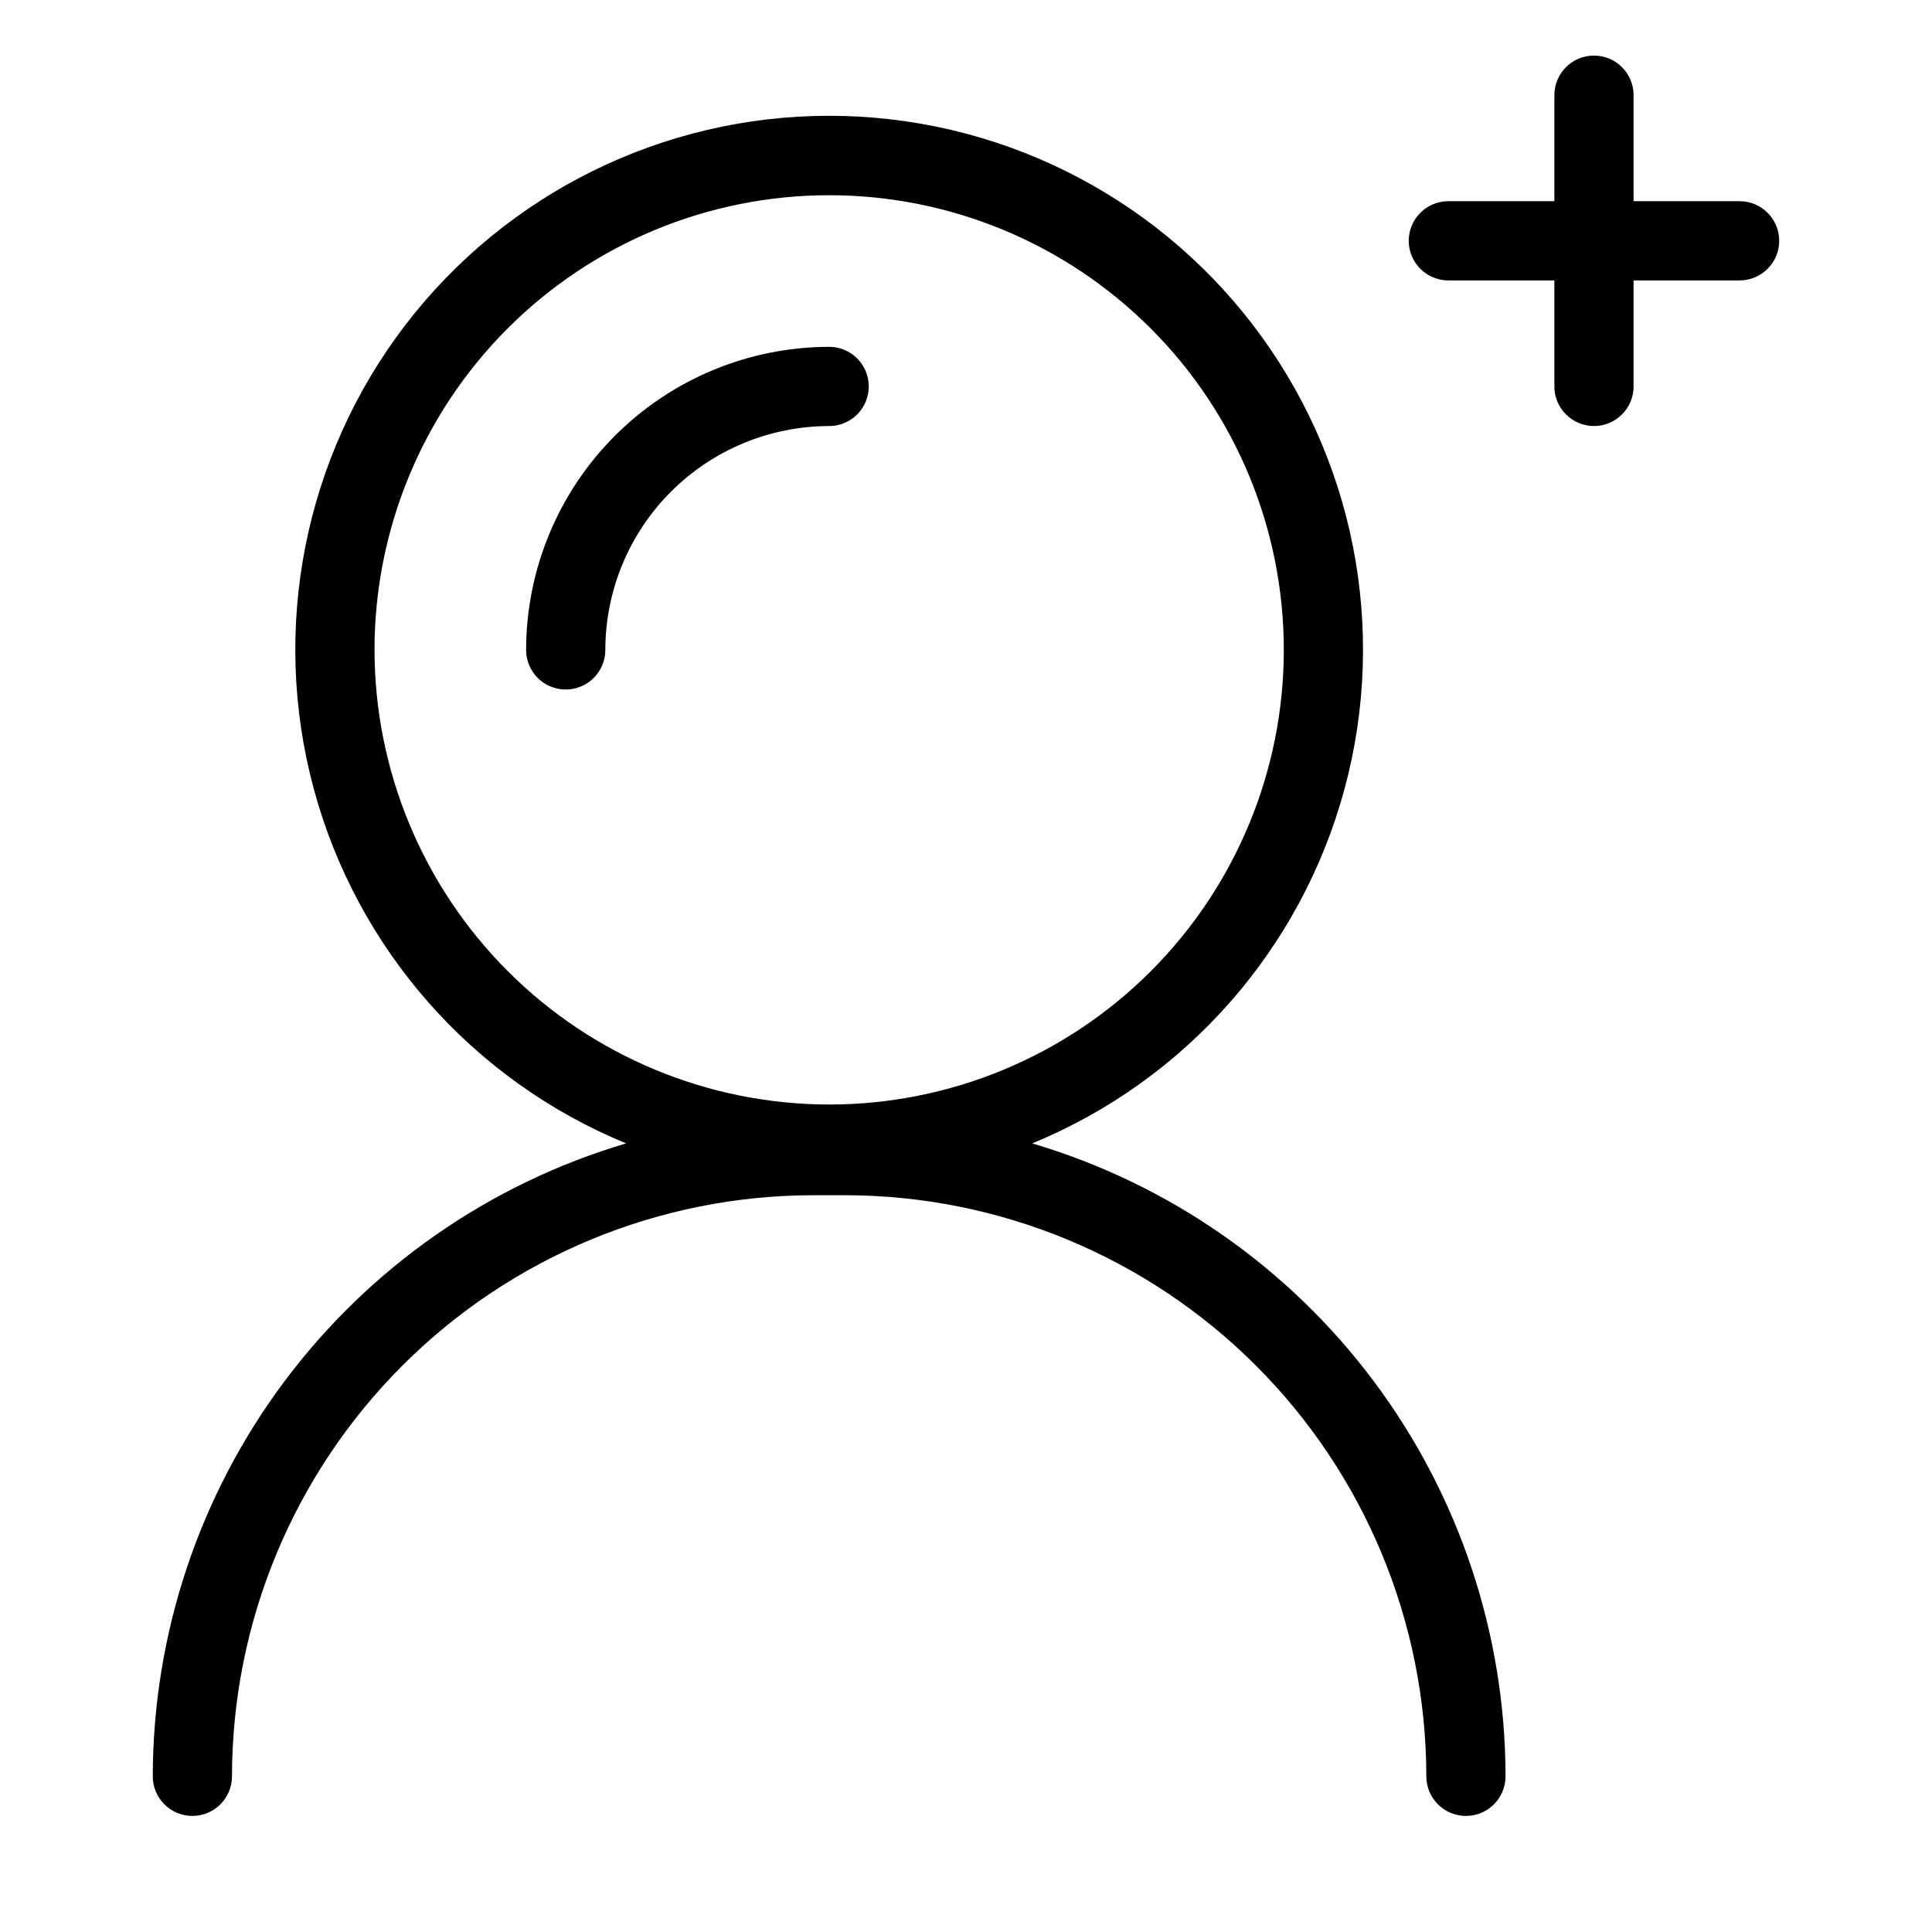
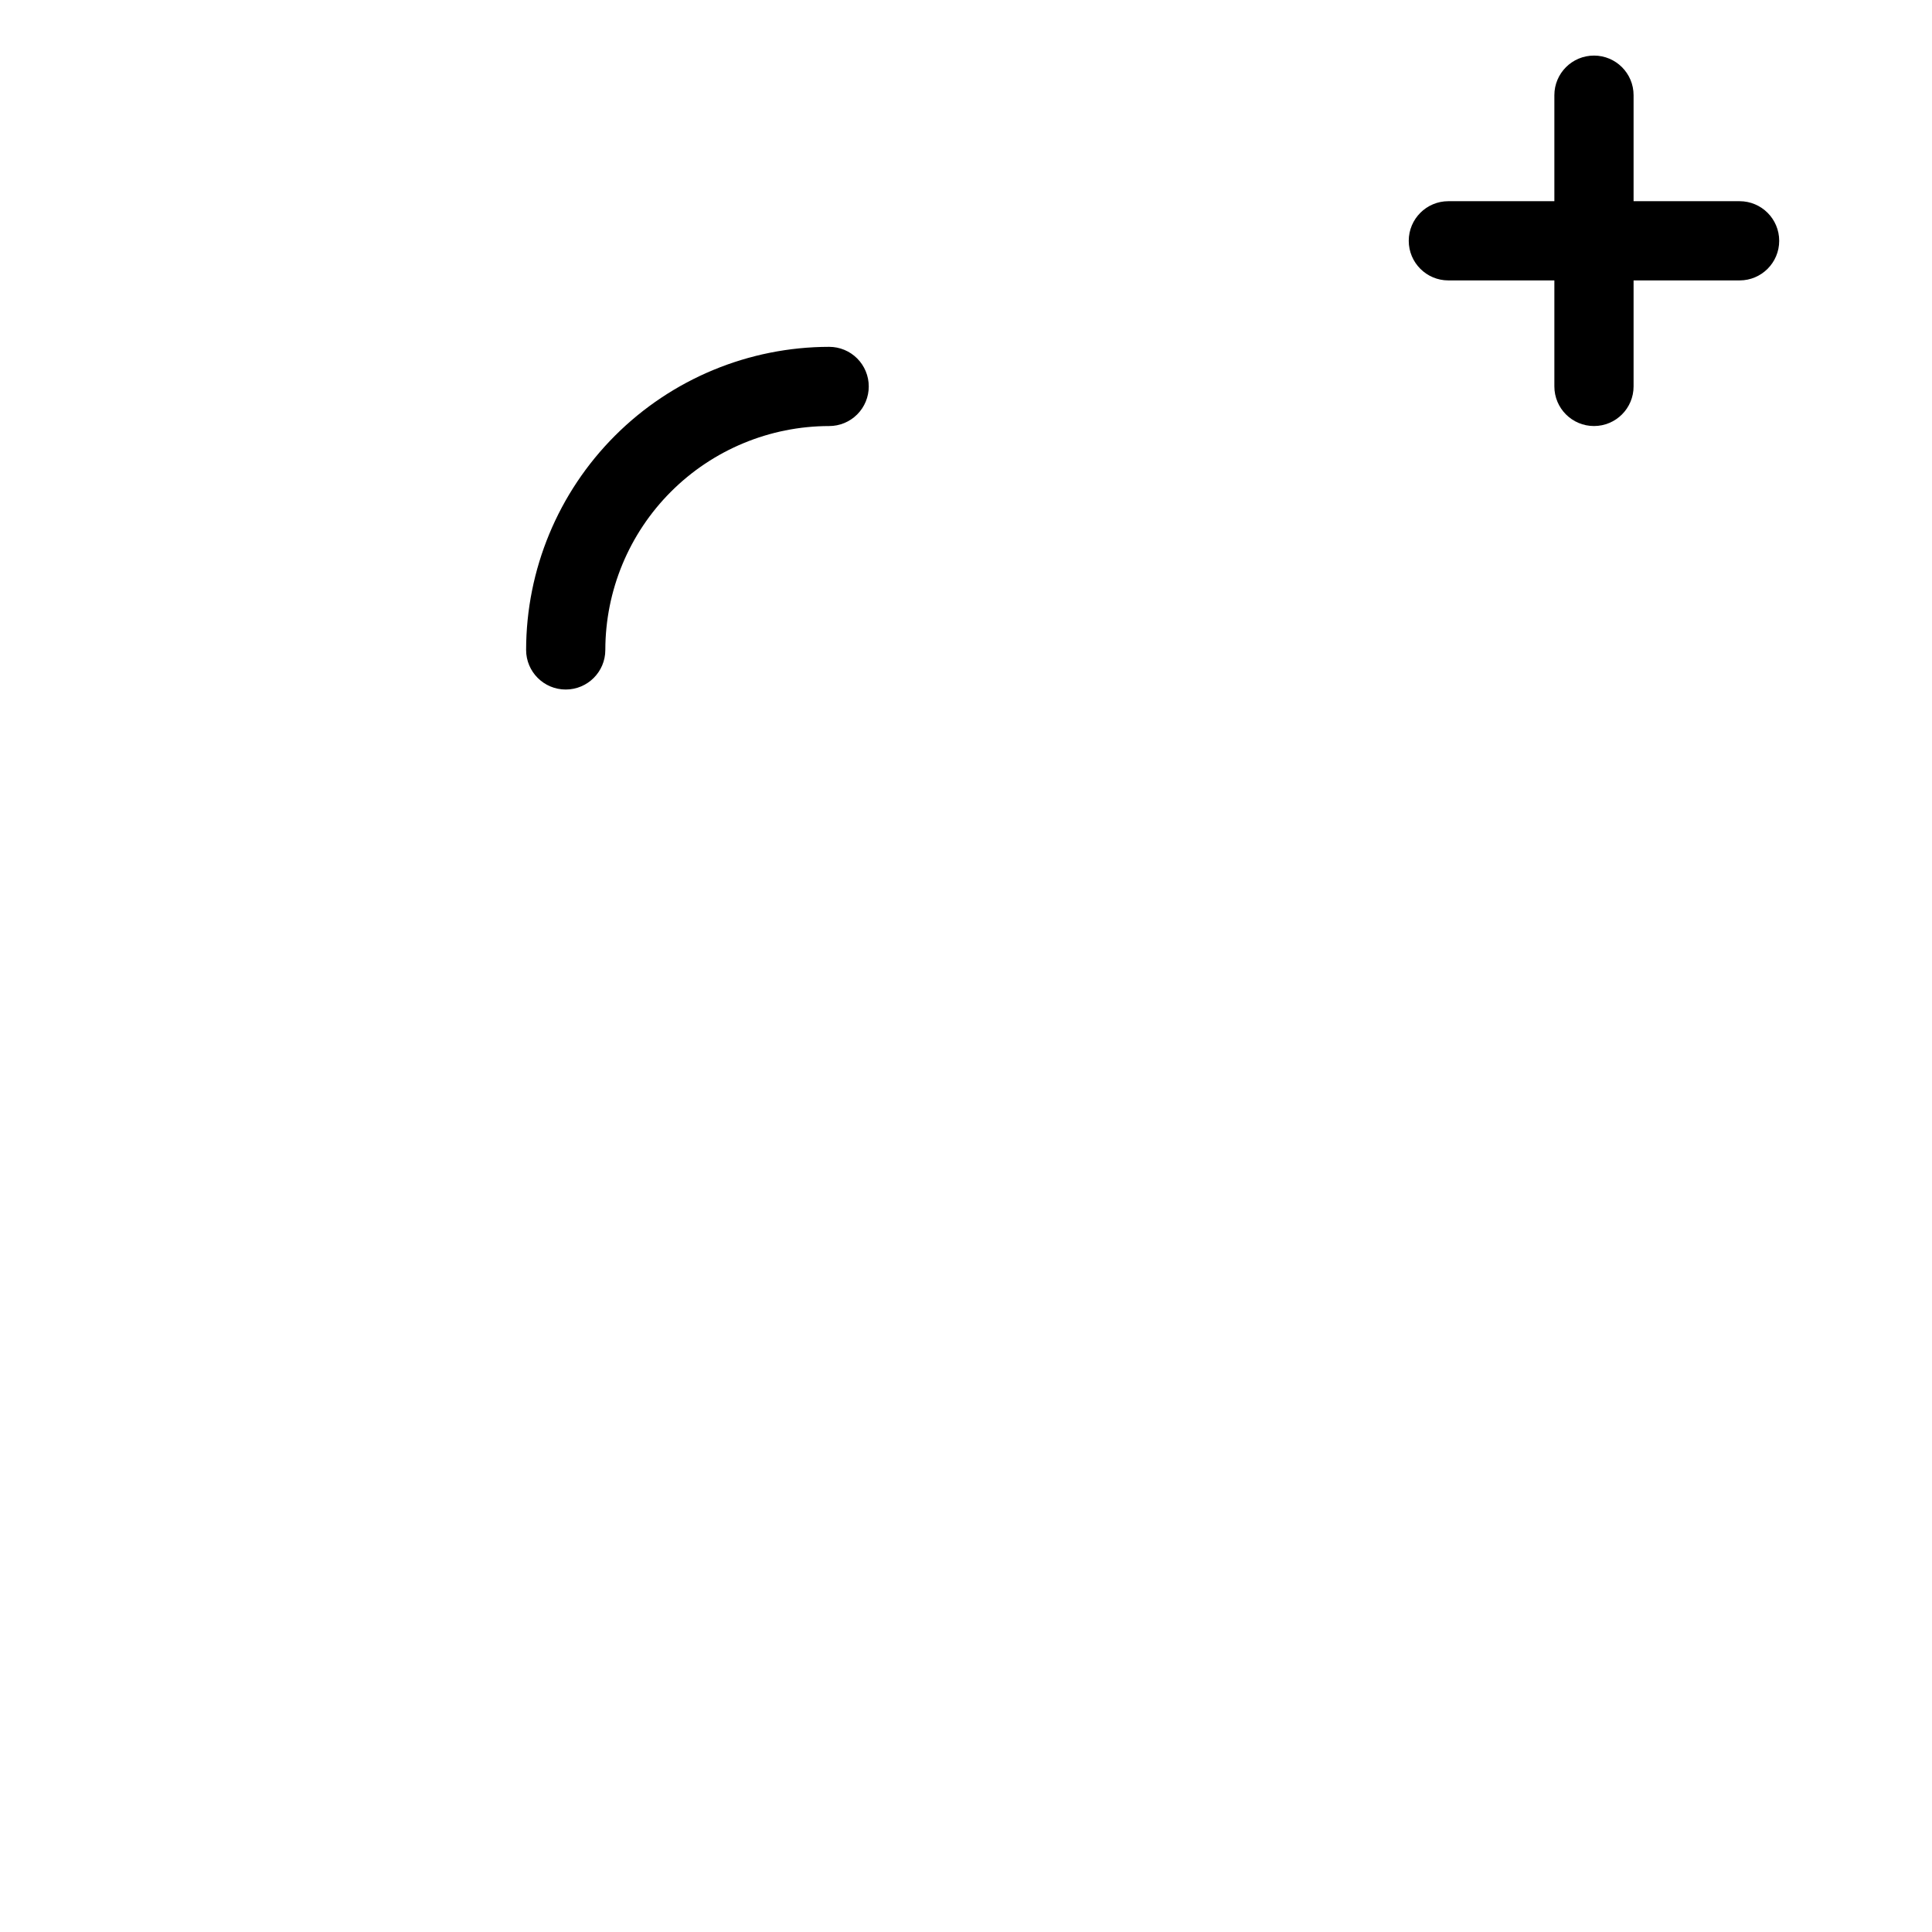
<svg xmlns="http://www.w3.org/2000/svg" fill="#000000" width="800px" height="800px" version="1.1" viewBox="144 144 512 512">
  <g>
-     <path d="m417.55 447.01c40.715-16.746 71.316-51.492 82.781-94 11.469-42.504 2.492-87.926-24.281-122.88-26.77-34.953-68.289-55.445-112.31-55.445-44.027 0-85.543 20.492-112.32 55.445-26.77 34.949-35.746 80.371-24.281 122.88 11.465 42.508 42.066 77.254 82.785 94-36.188 10.723-67.941 32.84-90.543 63.062-22.602 30.223-34.84 66.934-34.895 104.67 0 5.797 4.699 10.496 10.496 10.496s10.496-4.699 10.496-10.496c0.047-40.828 16.285-79.969 45.152-108.84 28.871-28.867 68.012-45.109 108.84-45.156h8.535-0.004c40.828 0.047 79.969 16.289 108.84 45.156 28.867 28.871 45.105 68.012 45.152 108.84 0 5.797 4.699 10.496 10.496 10.496s10.496-4.699 10.496-10.496c-0.055-37.738-12.297-74.449-34.898-104.67-22.602-30.223-54.355-52.34-90.539-63.062zm-174.3-130.78c0-31.953 12.691-62.602 35.285-85.199 22.598-22.598 53.242-35.293 85.199-35.293 31.953-0.004 62.602 12.691 85.199 35.285 22.598 22.598 35.289 53.242 35.289 85.199 0 31.957-12.691 62.602-35.289 85.199-22.598 22.594-53.242 35.289-85.199 35.289-31.941-0.035-62.566-12.742-85.152-35.328-22.586-22.586-35.293-53.211-35.332-85.152z" />
    <path d="m374.23 246.41c0-2.781-1.105-5.453-3.074-7.422s-4.637-3.074-7.422-3.07c-21.293 0.023-41.707 8.492-56.762 23.551-15.055 15.059-23.523 35.473-23.547 56.766 0 5.797 4.699 10.496 10.496 10.496s10.496-4.699 10.496-10.496c0.016-15.727 6.269-30.809 17.391-41.93 11.121-11.121 26.199-17.379 41.926-17.398 2.785 0.004 5.453-1.102 7.422-3.07s3.074-4.641 3.074-7.426z" />
    <path d="m605.01 197.32h-28.094v-28.094c0-5.797-4.699-10.496-10.496-10.496s-10.496 4.699-10.496 10.496v28.094h-28.094c-5.797 0-10.496 4.699-10.496 10.496 0 5.797 4.699 10.496 10.496 10.496h28.094v28.094c0 5.797 4.699 10.496 10.496 10.496s10.496-4.699 10.496-10.496v-28.094h28.094c5.797 0 10.496-4.699 10.496-10.496 0-5.797-4.699-10.496-10.496-10.496z" />
  </g>
</svg>